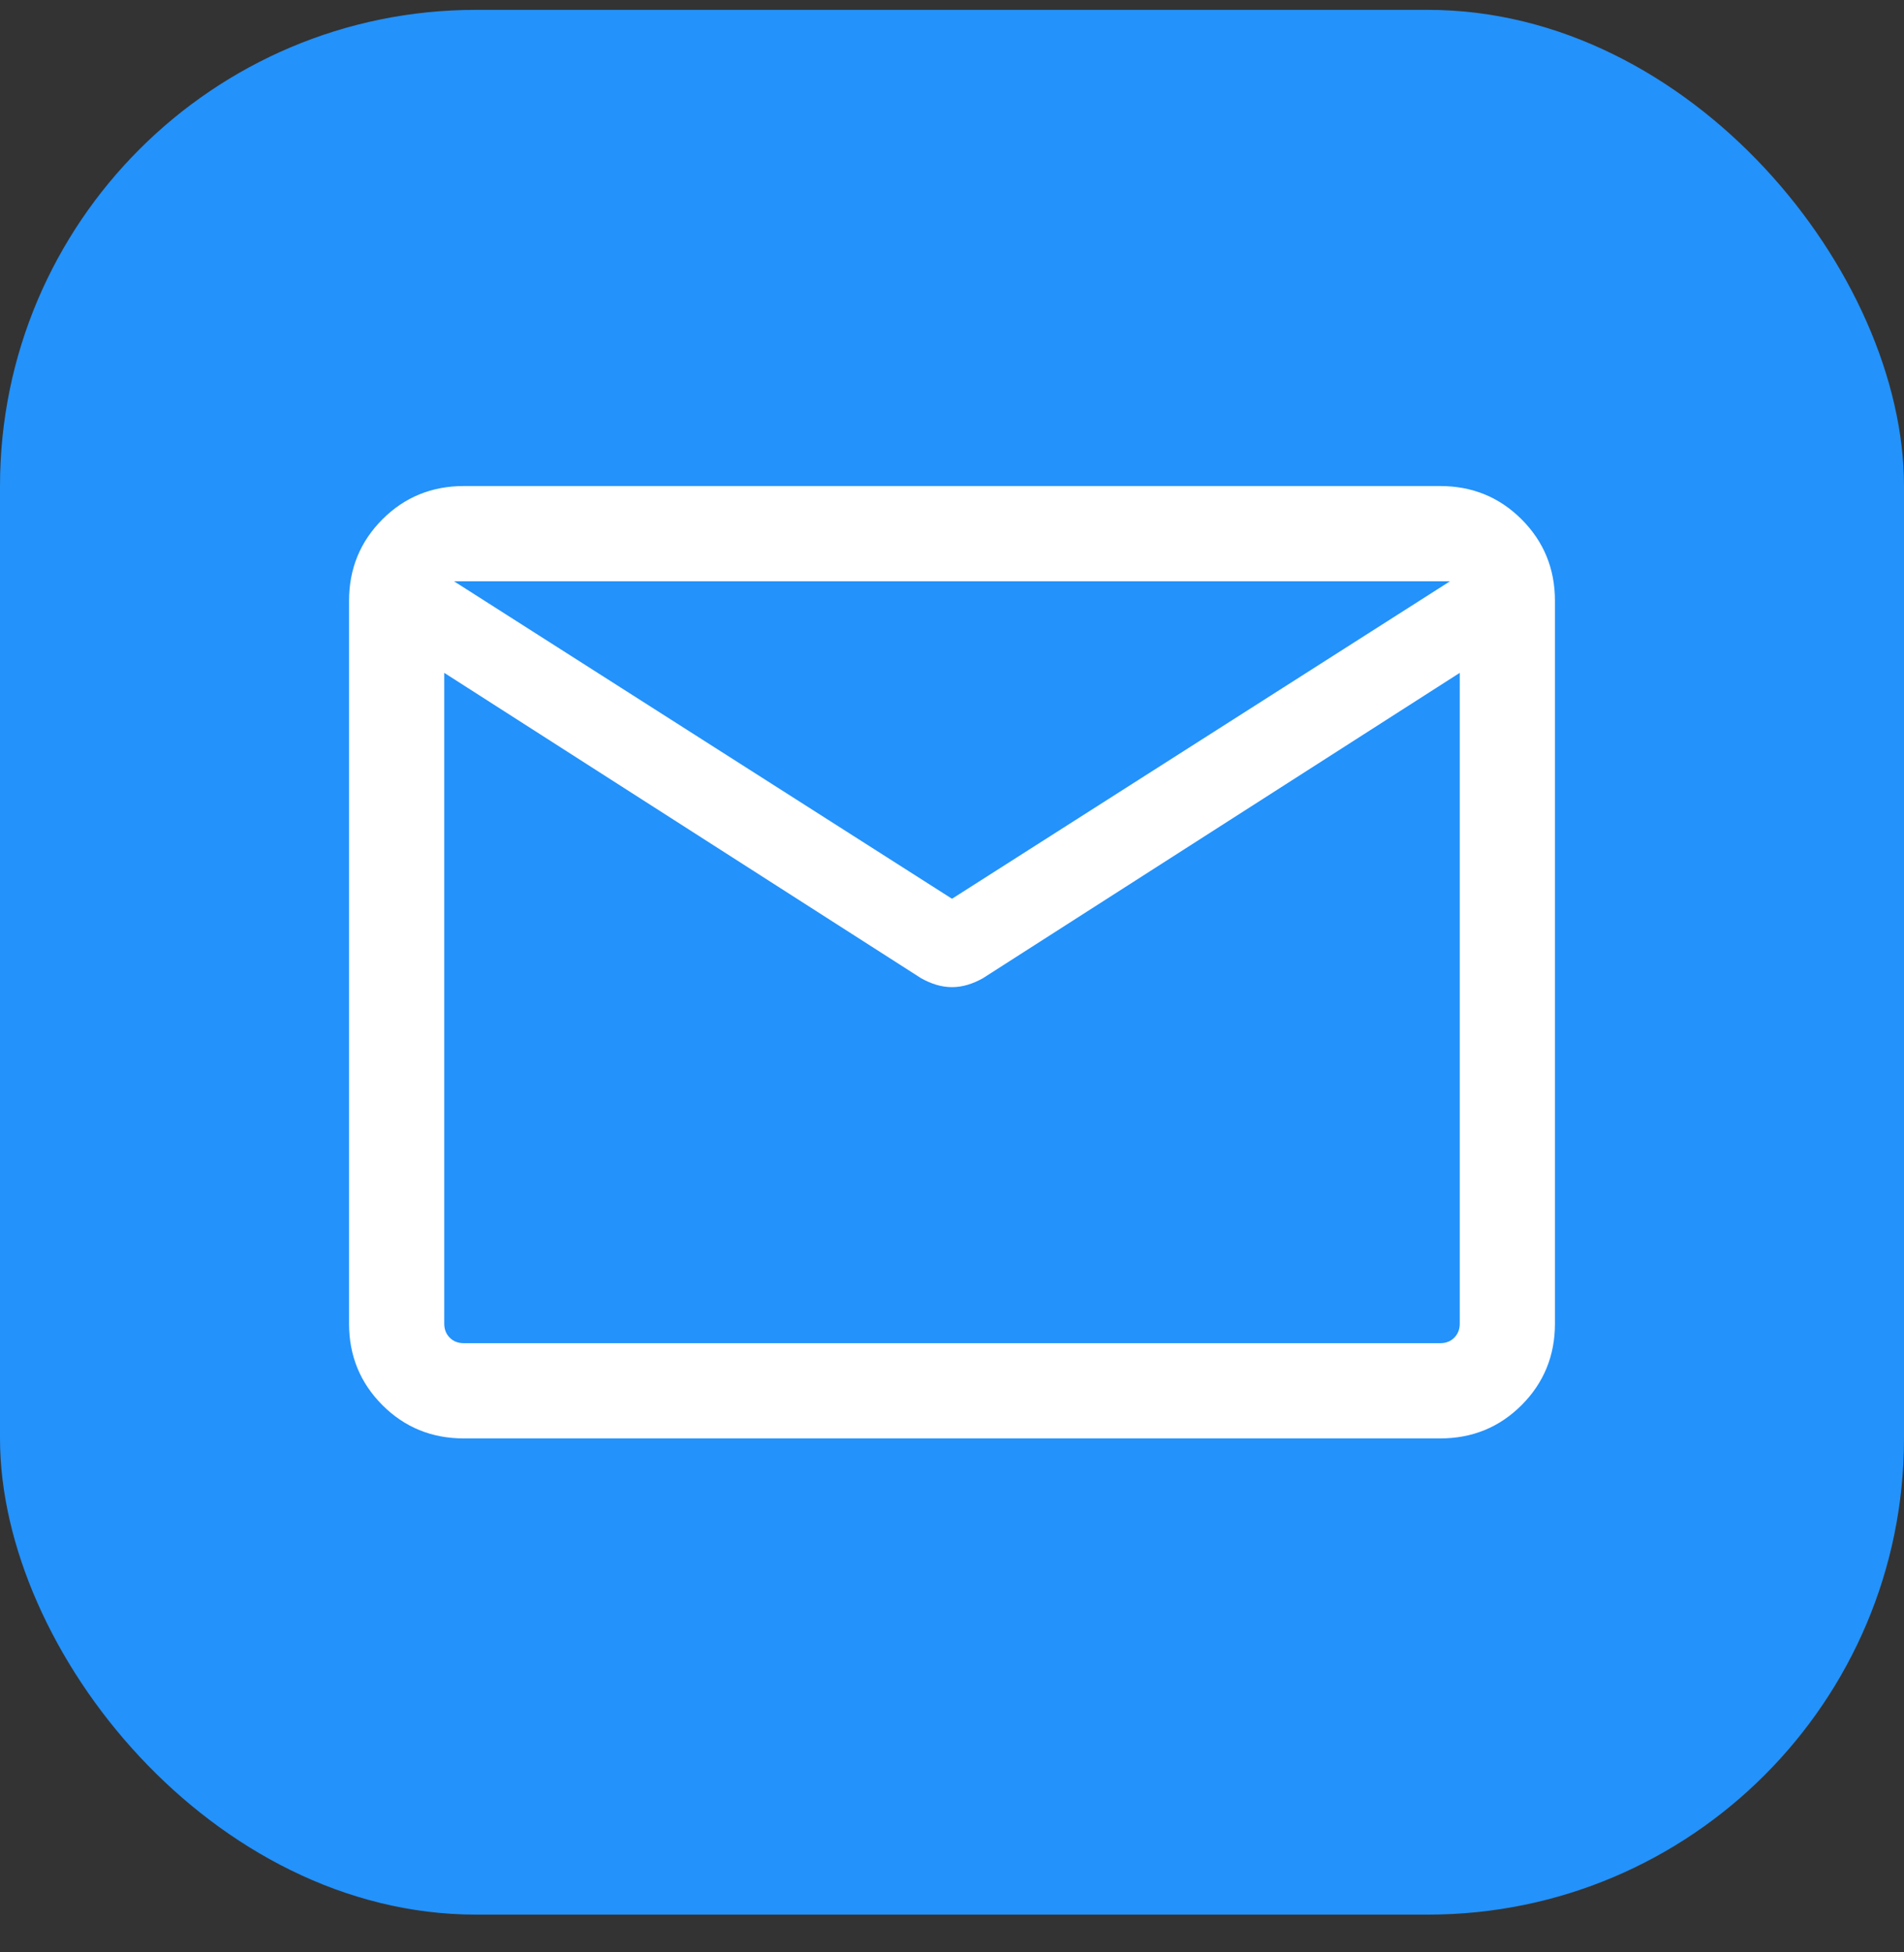
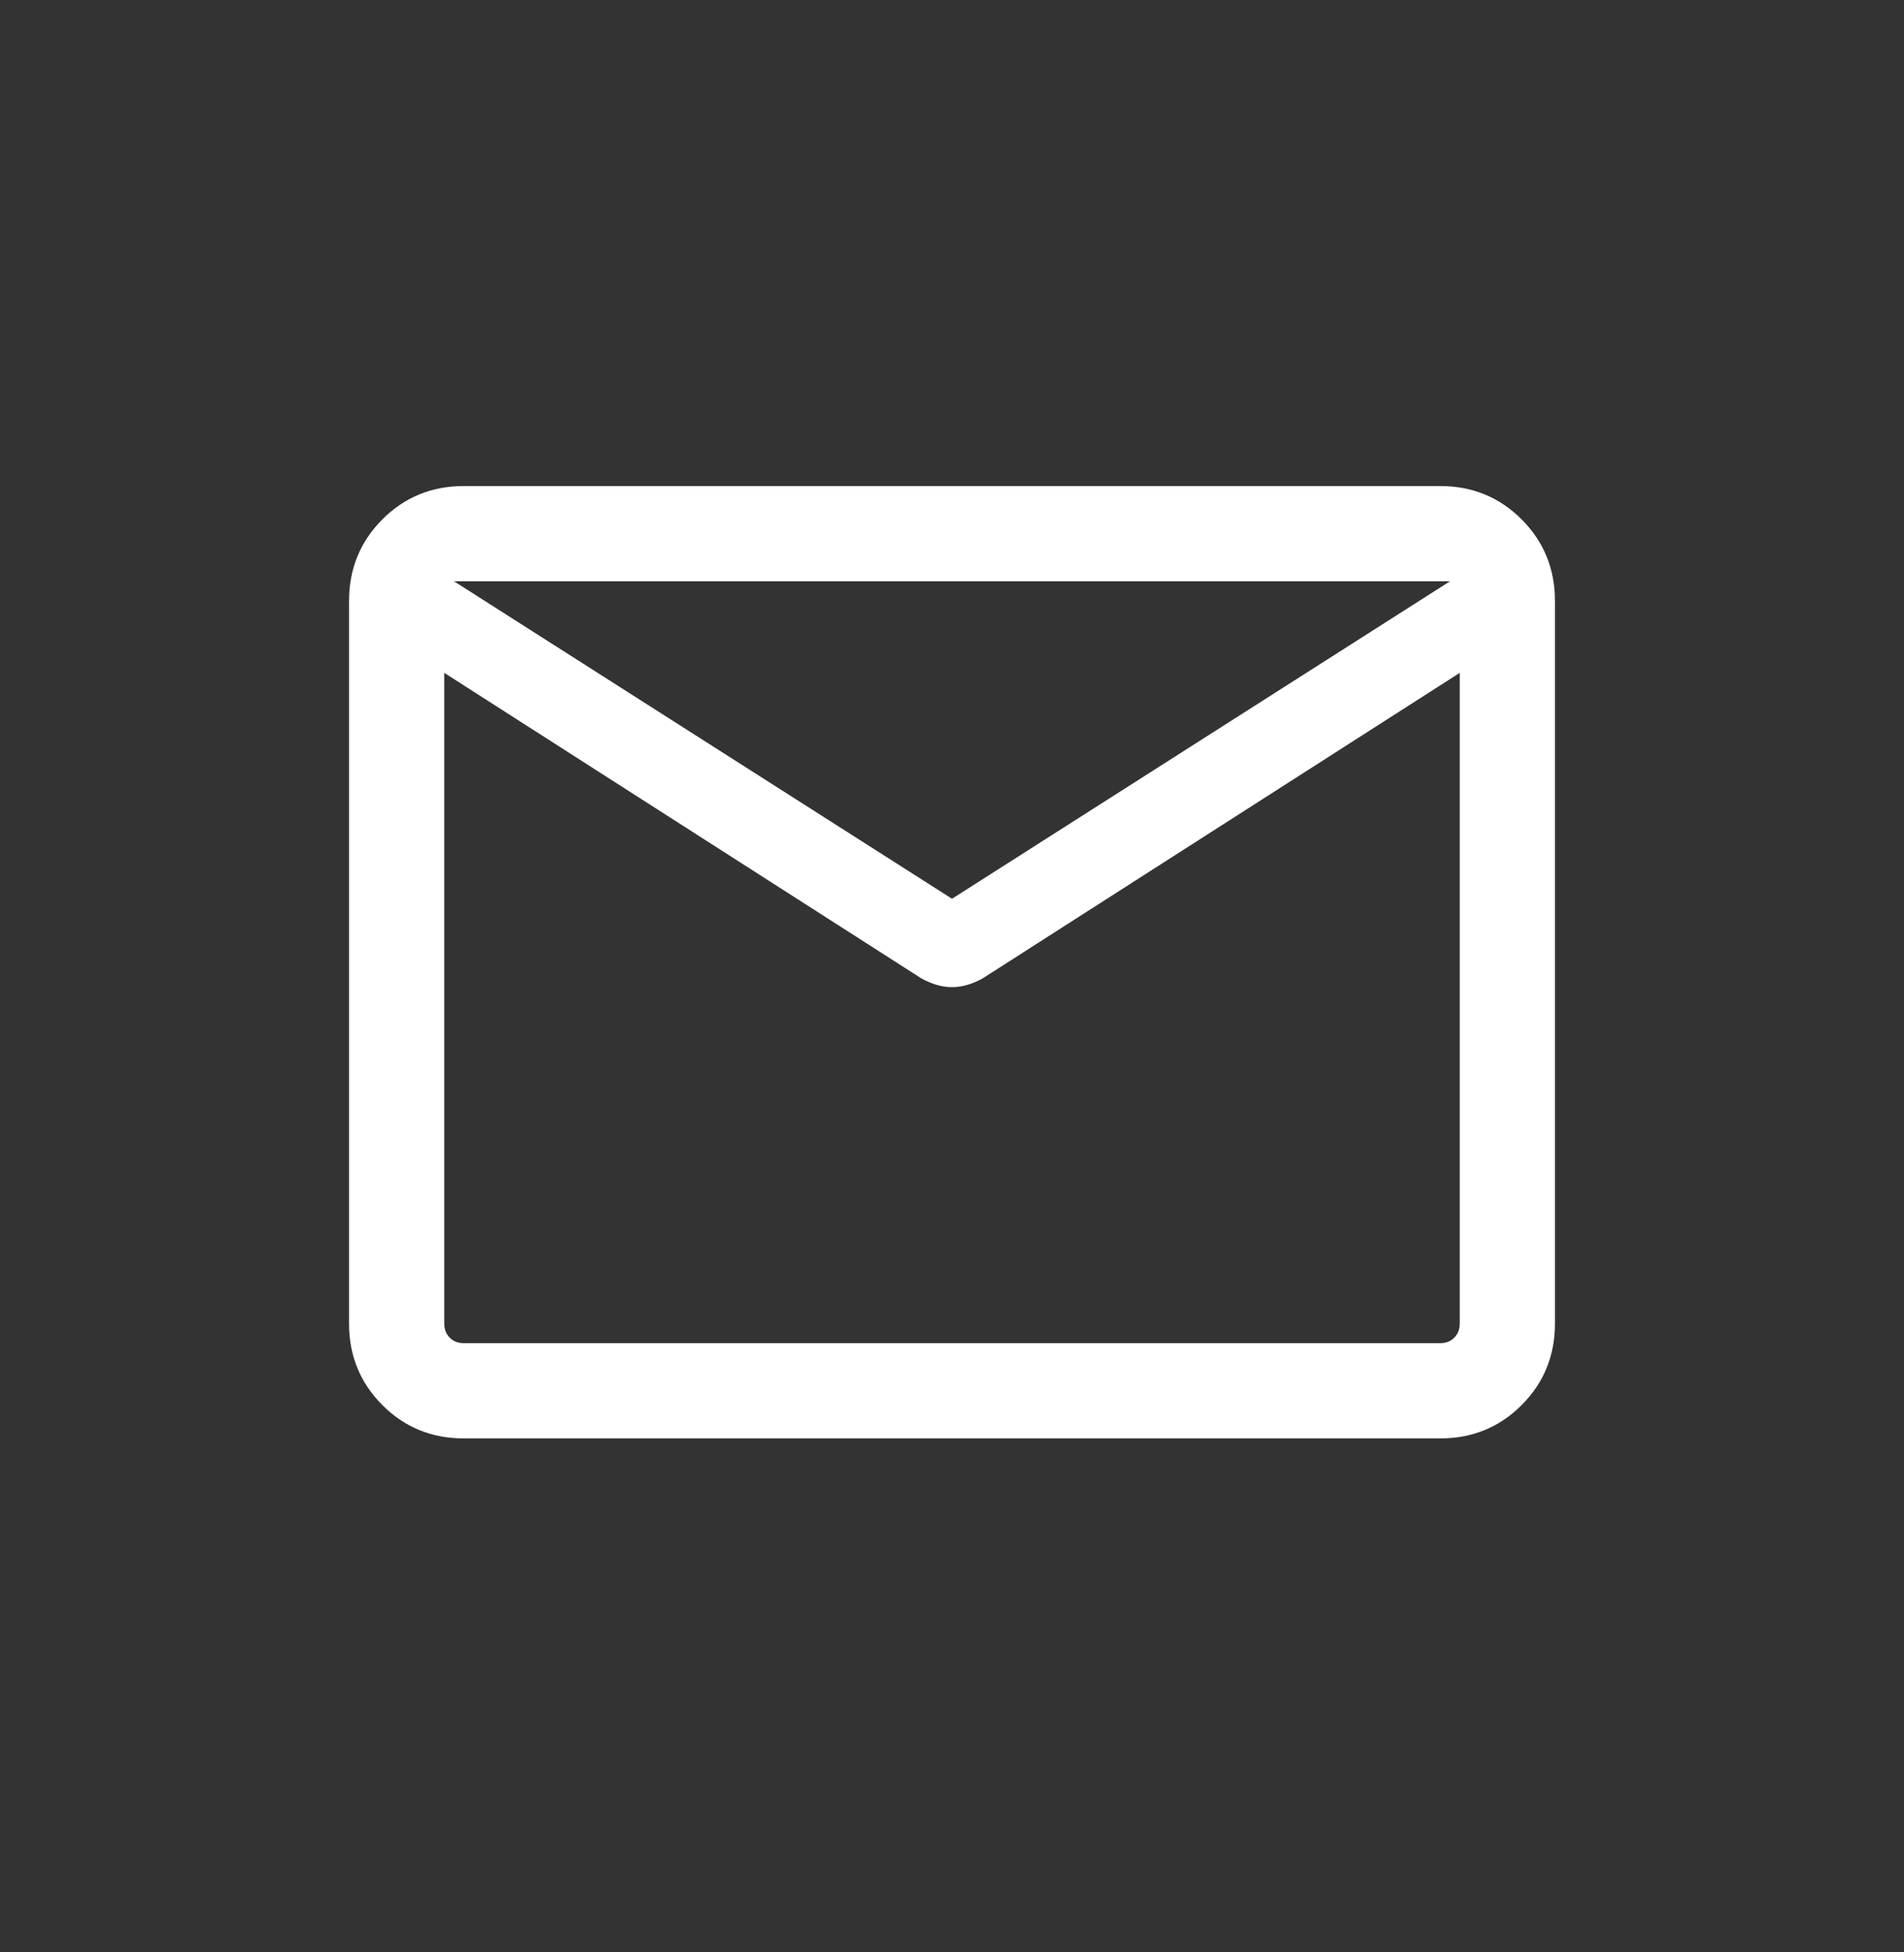
<svg xmlns="http://www.w3.org/2000/svg" width="40" height="41" viewBox="0 0 40 41" fill="none">
  <rect x="0" y="0" width="40" height="41" fill="#333333" stroke="none" />
-   <rect y="0.207" width="40" height="40" rx="10" fill="#2392FB" />
  <mask id="mask0_10241_18279" style="mask-type:alpha" maskUnits="userSpaceOnUse" x="4" y="4" width="32" height="33">
-     <path d="M4 4.207H36V36.207H4V4.207Z" fill="#D9D9D9" />
+     <path d="M4 4.207H36V36.207H4Z" fill="#D9D9D9" />
  </mask>
  <g mask="url(#mask0_10241_18279)">
    <mask id="mask1_10241_18279" style="mask-type:alpha" maskUnits="userSpaceOnUse" x="4" y="4" width="32" height="33">
      <path d="M4 4.207H36V36.207H4V4.207Z" fill="#D9D9D9" />
    </mask>
    <g mask="url(#mask1_10241_18279)">
      <path d="M9.744 30.207C9.07 30.207 8.5 29.974 8.033 29.507C7.567 29.04 7.333 28.47 7.333 27.797V12.617C7.333 11.944 7.567 11.374 8.033 10.907C8.5 10.44 9.07 10.207 9.744 10.207H30.256C30.93 10.207 31.5 10.44 31.967 10.907C32.433 11.374 32.667 11.944 32.667 12.617V27.797C32.667 28.47 32.433 29.04 31.967 29.507C31.5 29.974 30.93 30.207 30.256 30.207H9.744ZM30.667 14.13L20.649 20.543C20.546 20.601 20.44 20.647 20.331 20.68C20.221 20.713 20.111 20.73 20 20.73C19.889 20.73 19.779 20.713 19.669 20.68C19.56 20.647 19.454 20.601 19.351 20.543L9.333 14.13V27.797C9.333 27.916 9.372 28.015 9.449 28.092C9.526 28.169 9.624 28.207 9.744 28.207H30.256C30.376 28.207 30.474 28.169 30.551 28.092C30.628 28.015 30.667 27.916 30.667 27.797V14.13ZM20 18.874L30.462 12.207H9.538L20 18.874ZM9.333 14.438V12.913V12.953V12.911V14.438Z" fill="white" />
    </g>
  </g>
</svg>